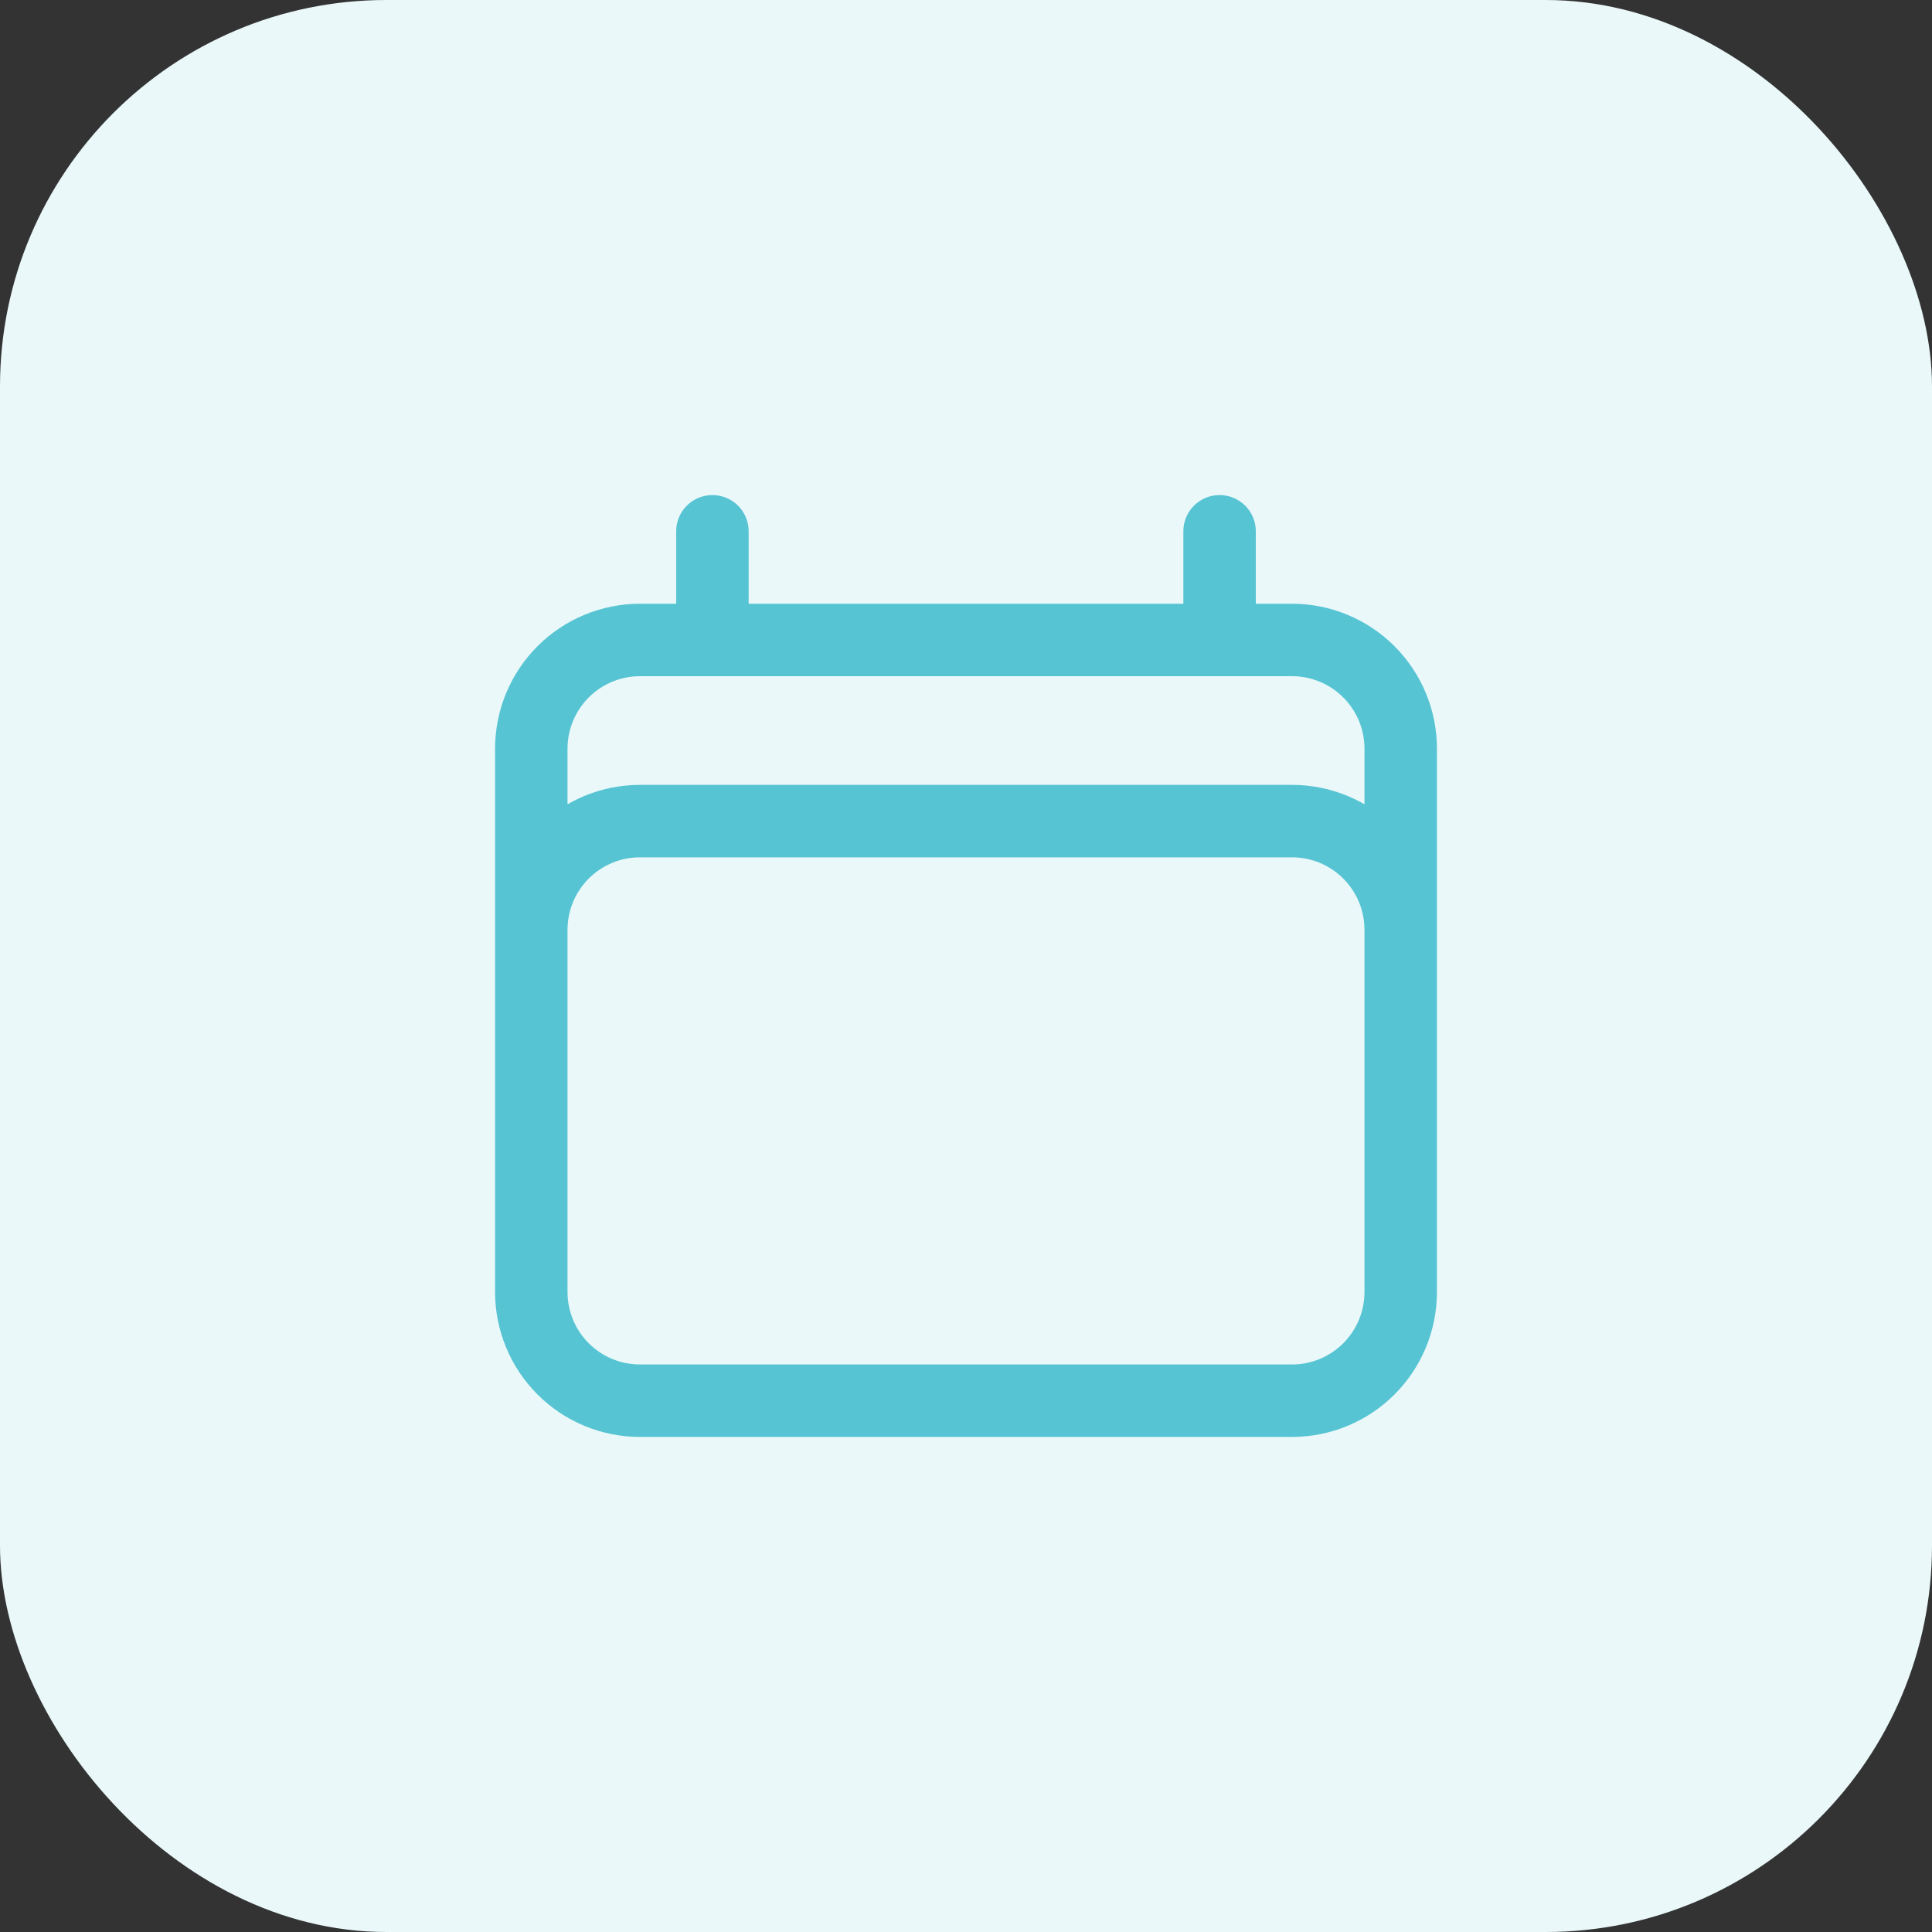
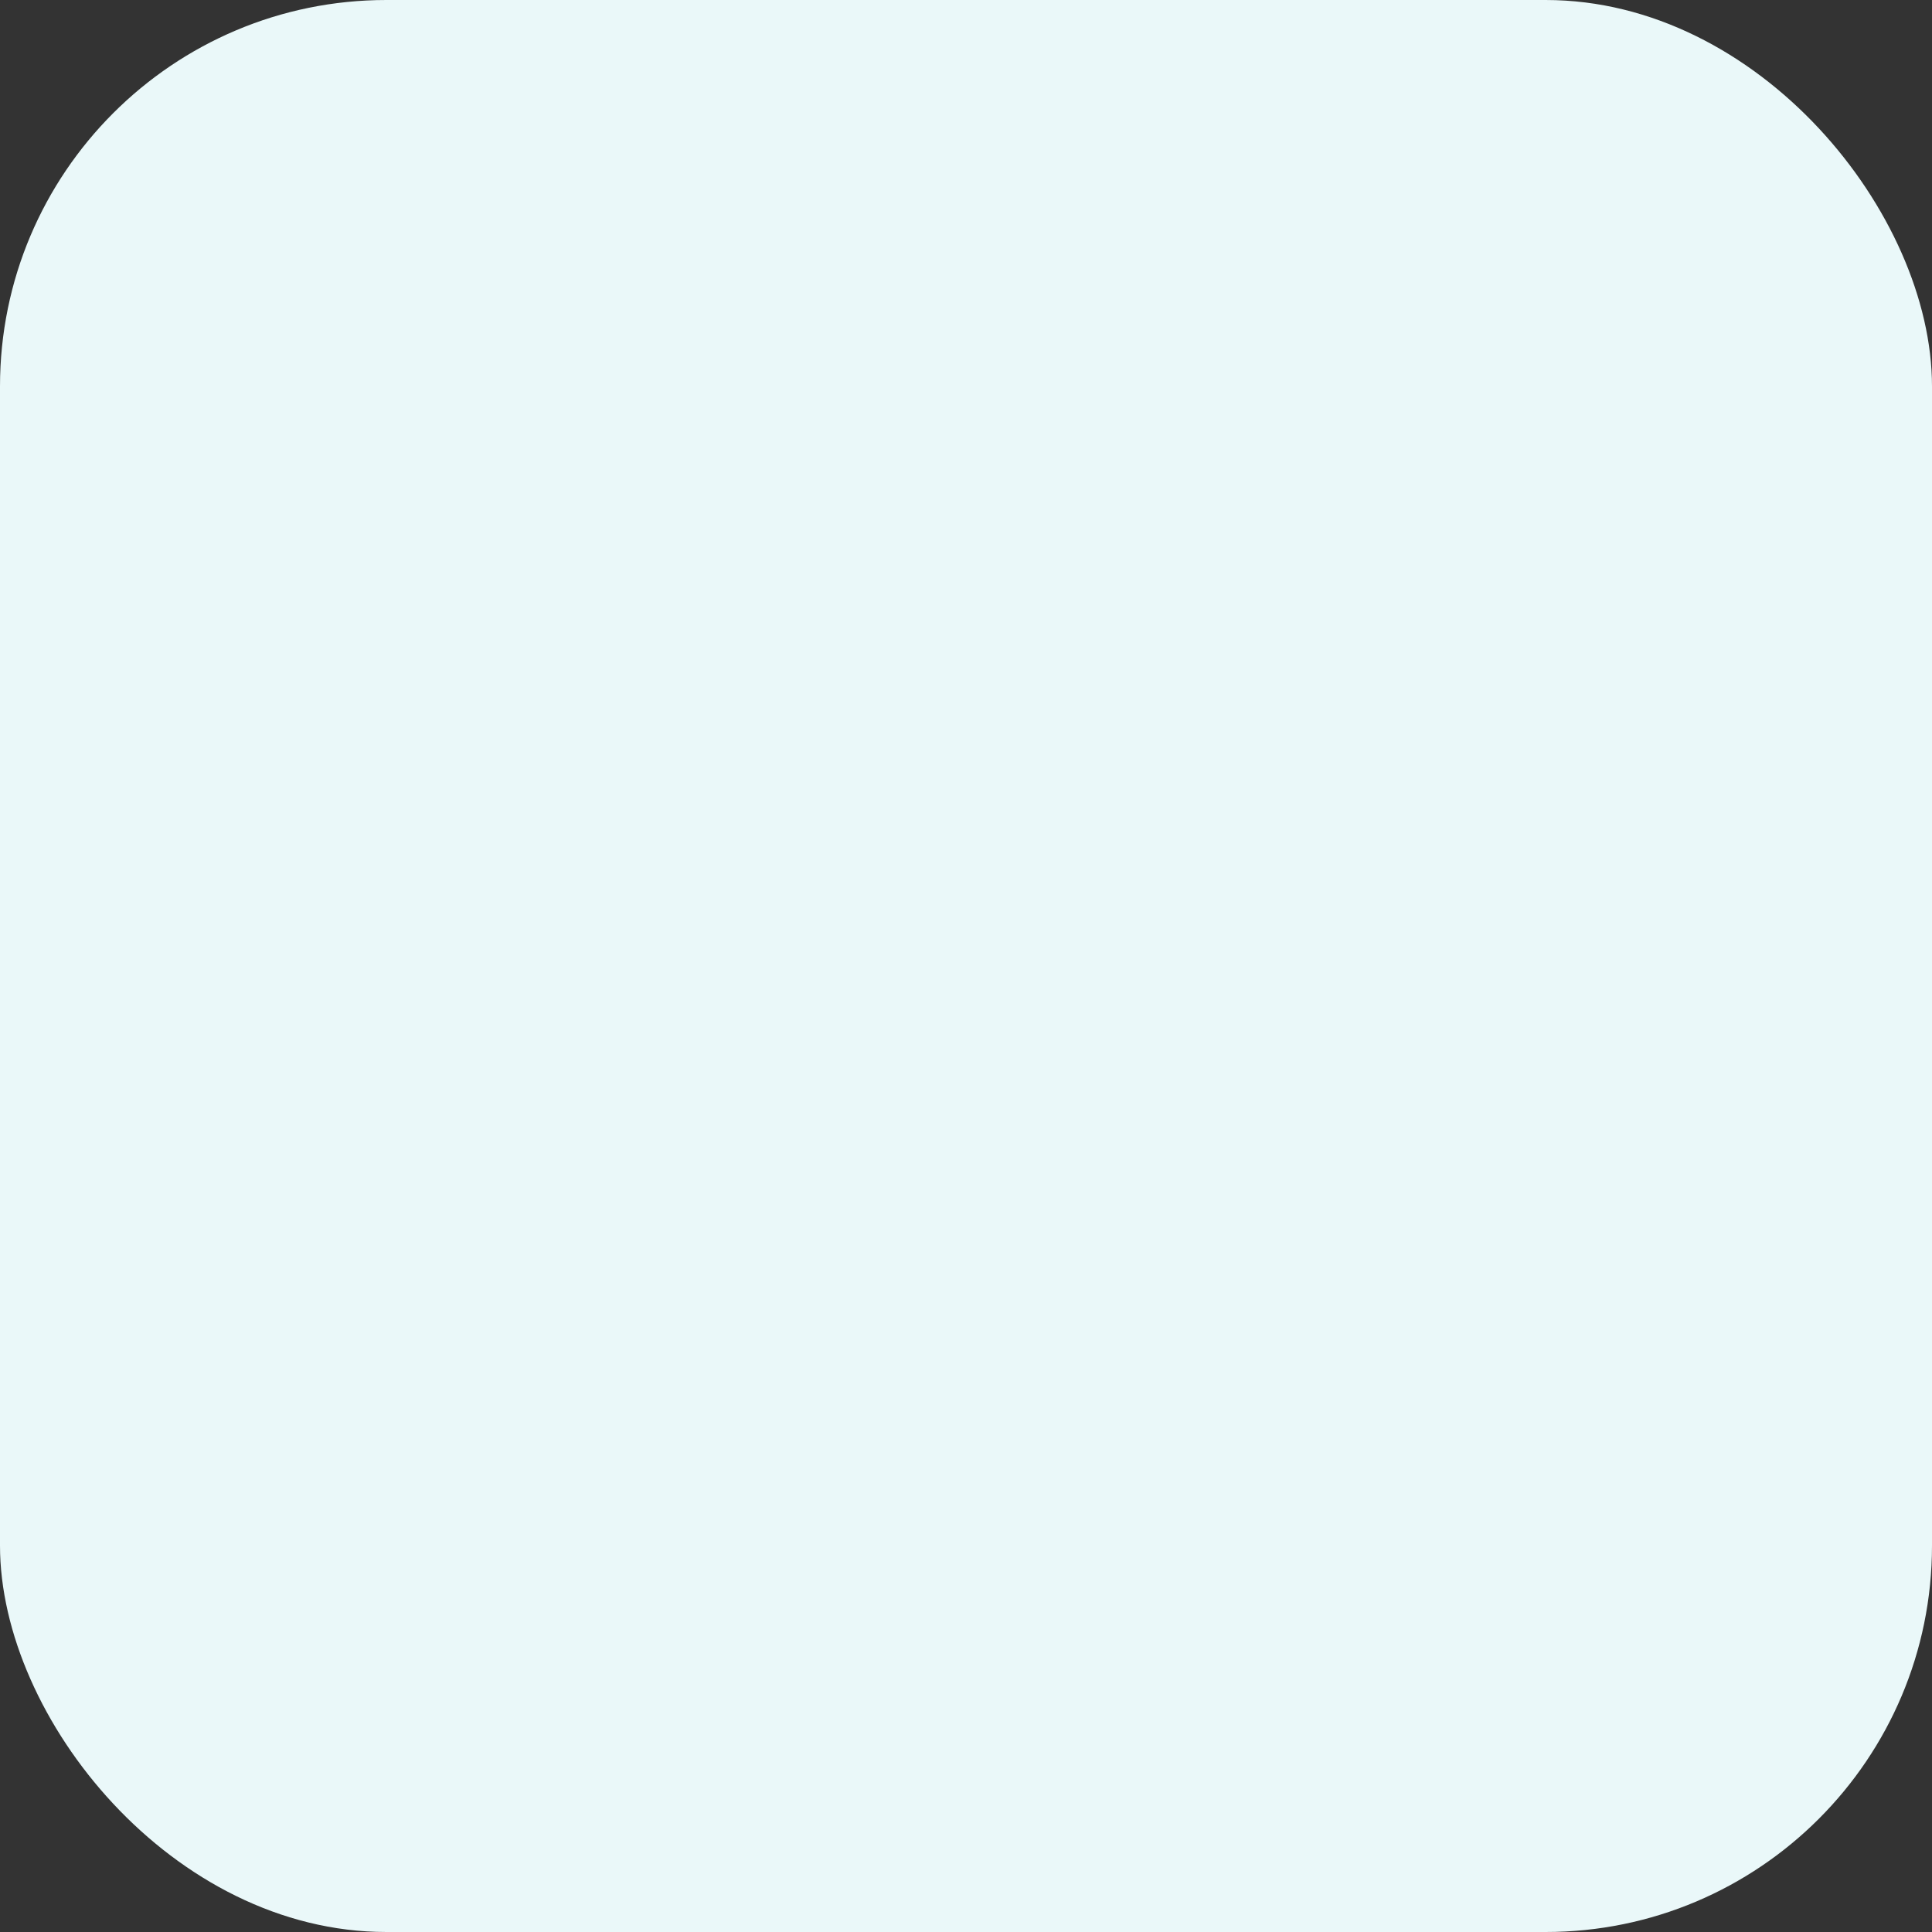
<svg xmlns="http://www.w3.org/2000/svg" width="40" height="40" viewBox="0 0 40 40" fill="none">
  <rect x="0" y="0" width="40" height="40" fill="#333333" stroke="none" />
  <rect width="40" height="40" rx="8" fill="#EAF8F9" />
-   <path d="M14.75 11V13.25M25.25 11V13.25M11 26.75V15.5C11 14.903 11.237 14.331 11.659 13.909C12.081 13.487 12.653 13.25 13.25 13.25H26.75C27.347 13.25 27.919 13.487 28.341 13.909C28.763 14.331 29 14.903 29 15.5V26.75M11 26.75C11 27.347 11.237 27.919 11.659 28.341C12.081 28.763 12.653 29 13.25 29H26.75C27.347 29 27.919 28.763 28.341 28.341C28.763 27.919 29 27.347 29 26.75M11 26.75V19.25C11 18.653 11.237 18.081 11.659 17.659C12.081 17.237 12.653 17 13.25 17H26.75C27.347 17 27.919 17.237 28.341 17.659C28.763 18.081 29 18.653 29 19.25V26.75" stroke="#56C4D3" stroke-width="1.5" stroke-linecap="round" stroke-linejoin="round" />
</svg>